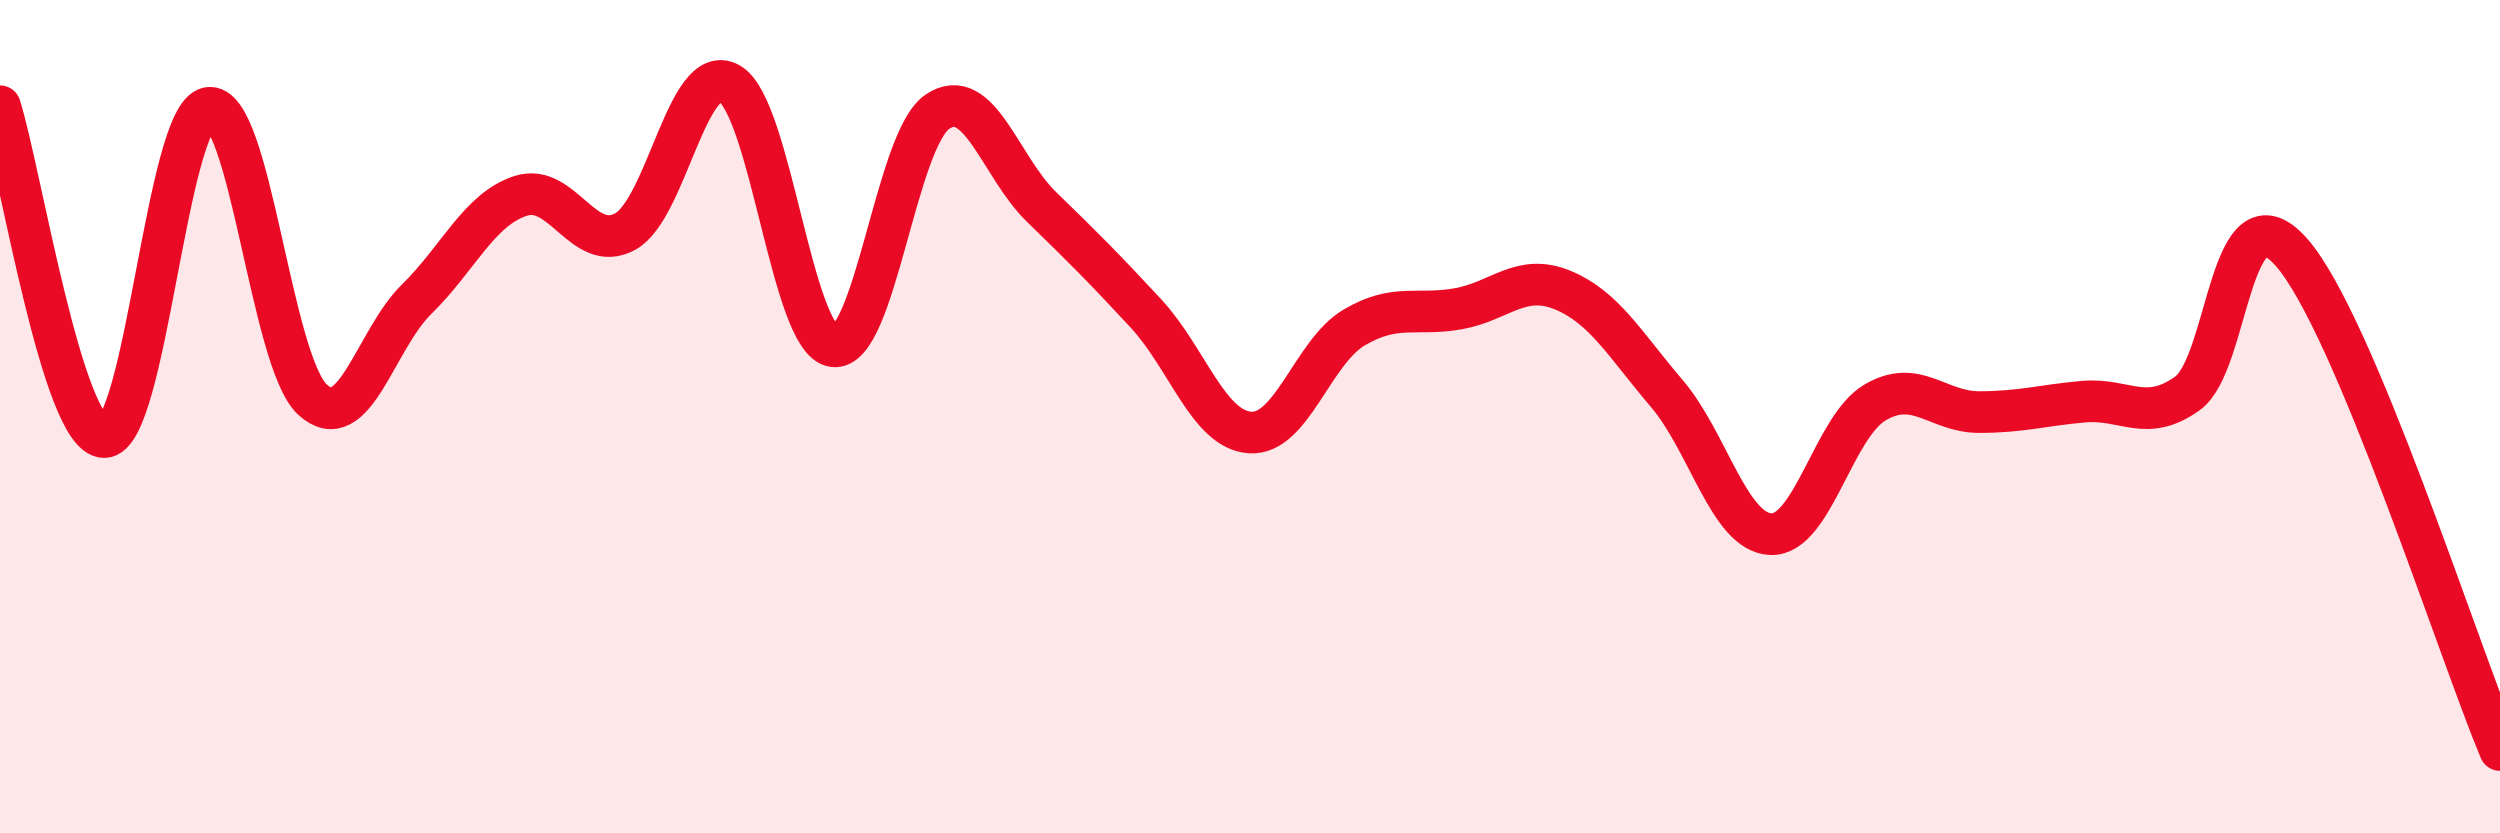
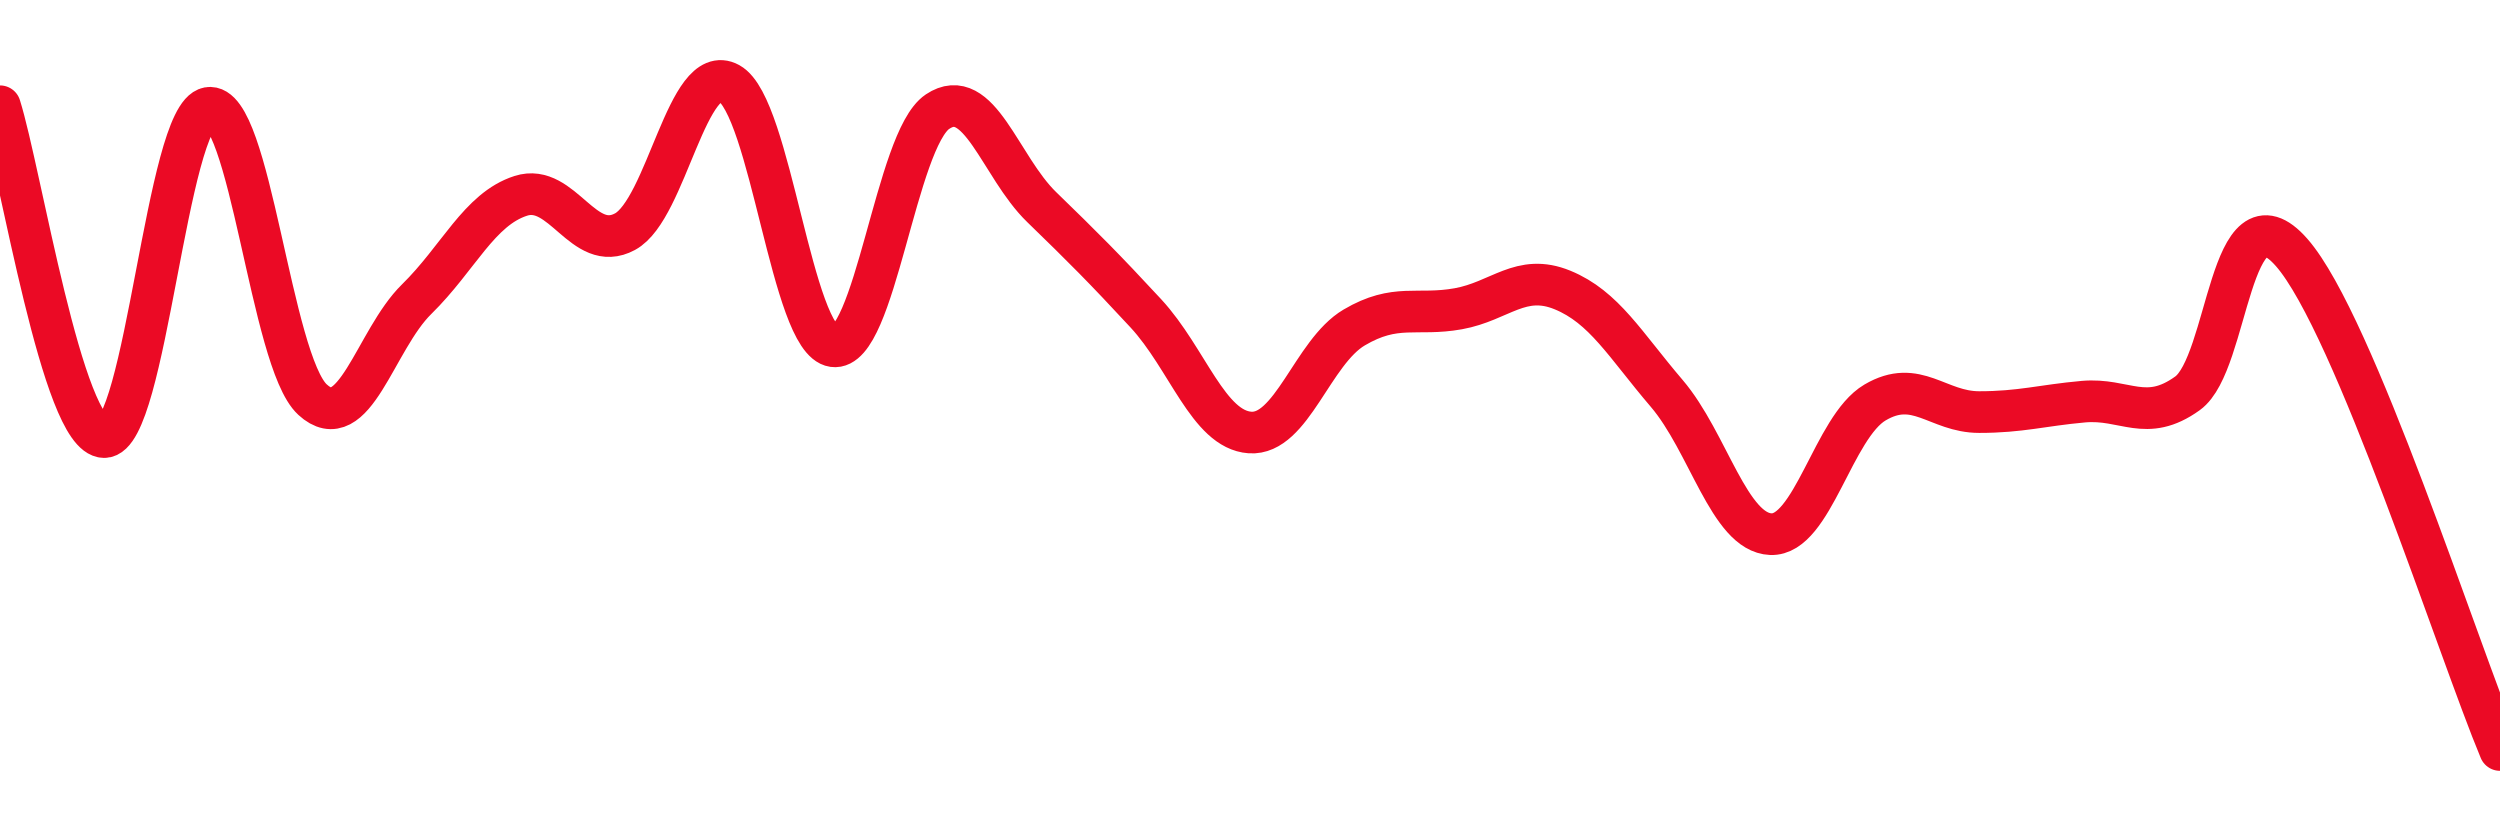
<svg xmlns="http://www.w3.org/2000/svg" width="60" height="20" viewBox="0 0 60 20">
-   <path d="M 0,2.55 C 0.5,4.14 1.5,10.48 2.5,10.49 C 3.5,10.5 4,2.77 5,2.59 C 6,2.41 6.5,8.67 7.5,9.59 C 8.5,10.51 9,8.16 10,7.18 C 11,6.2 11.5,5.02 12.5,4.7 C 13.5,4.38 14,6.1 15,5.56 C 16,5.02 16.5,1.45 17.5,2 C 18.5,2.55 19,8.17 20,8.31 C 21,8.45 21.5,3.35 22.5,2.68 C 23.5,2.01 24,4 25,4.97 C 26,5.94 26.5,6.44 27.5,7.52 C 28.5,8.6 29,10.31 30,10.38 C 31,10.45 31.5,8.45 32.5,7.86 C 33.5,7.27 34,7.59 35,7.41 C 36,7.23 36.5,6.55 37.5,6.96 C 38.5,7.37 39,8.27 40,9.44 C 41,10.61 41.5,12.78 42.5,12.82 C 43.5,12.86 44,10.25 45,9.66 C 46,9.07 46.5,9.89 47.5,9.89 C 48.5,9.89 49,9.73 50,9.64 C 51,9.55 51.5,10.16 52.5,9.44 C 53.5,8.72 53.5,4.35 55,6.06 C 56.5,7.77 59,15.61 60,18L60 20L0 20Z" fill="#EB0A25" opacity="0.1" stroke-linecap="round" stroke-linejoin="round" />
  <path d="M 0,2.55 C 0.5,4.14 1.5,10.48 2.5,10.49 C 3.5,10.5 4,2.77 5,2.59 C 6,2.41 6.5,8.67 7.5,9.59 C 8.5,10.51 9,8.16 10,7.18 C 11,6.2 11.5,5.02 12.5,4.7 C 13.5,4.38 14,6.1 15,5.56 C 16,5.02 16.5,1.45 17.5,2 C 18.5,2.55 19,8.17 20,8.31 C 21,8.45 21.5,3.35 22.5,2.68 C 23.5,2.01 24,4 25,4.97 C 26,5.94 26.5,6.44 27.5,7.52 C 28.5,8.6 29,10.31 30,10.38 C 31,10.45 31.5,8.45 32.5,7.86 C 33.5,7.27 34,7.59 35,7.41 C 36,7.23 36.5,6.55 37.5,6.96 C 38.5,7.37 39,8.27 40,9.44 C 41,10.61 41.5,12.78 42.5,12.82 C 43.5,12.86 44,10.25 45,9.66 C 46,9.07 46.5,9.89 47.5,9.89 C 48.5,9.89 49,9.73 50,9.64 C 51,9.55 51.5,10.16 52.5,9.44 C 53.5,8.72 53.5,4.35 55,6.06 C 56.5,7.77 59,15.61 60,18" stroke="#EB0A25" stroke-width="1" fill="none" stroke-linecap="round" stroke-linejoin="round" />
</svg>